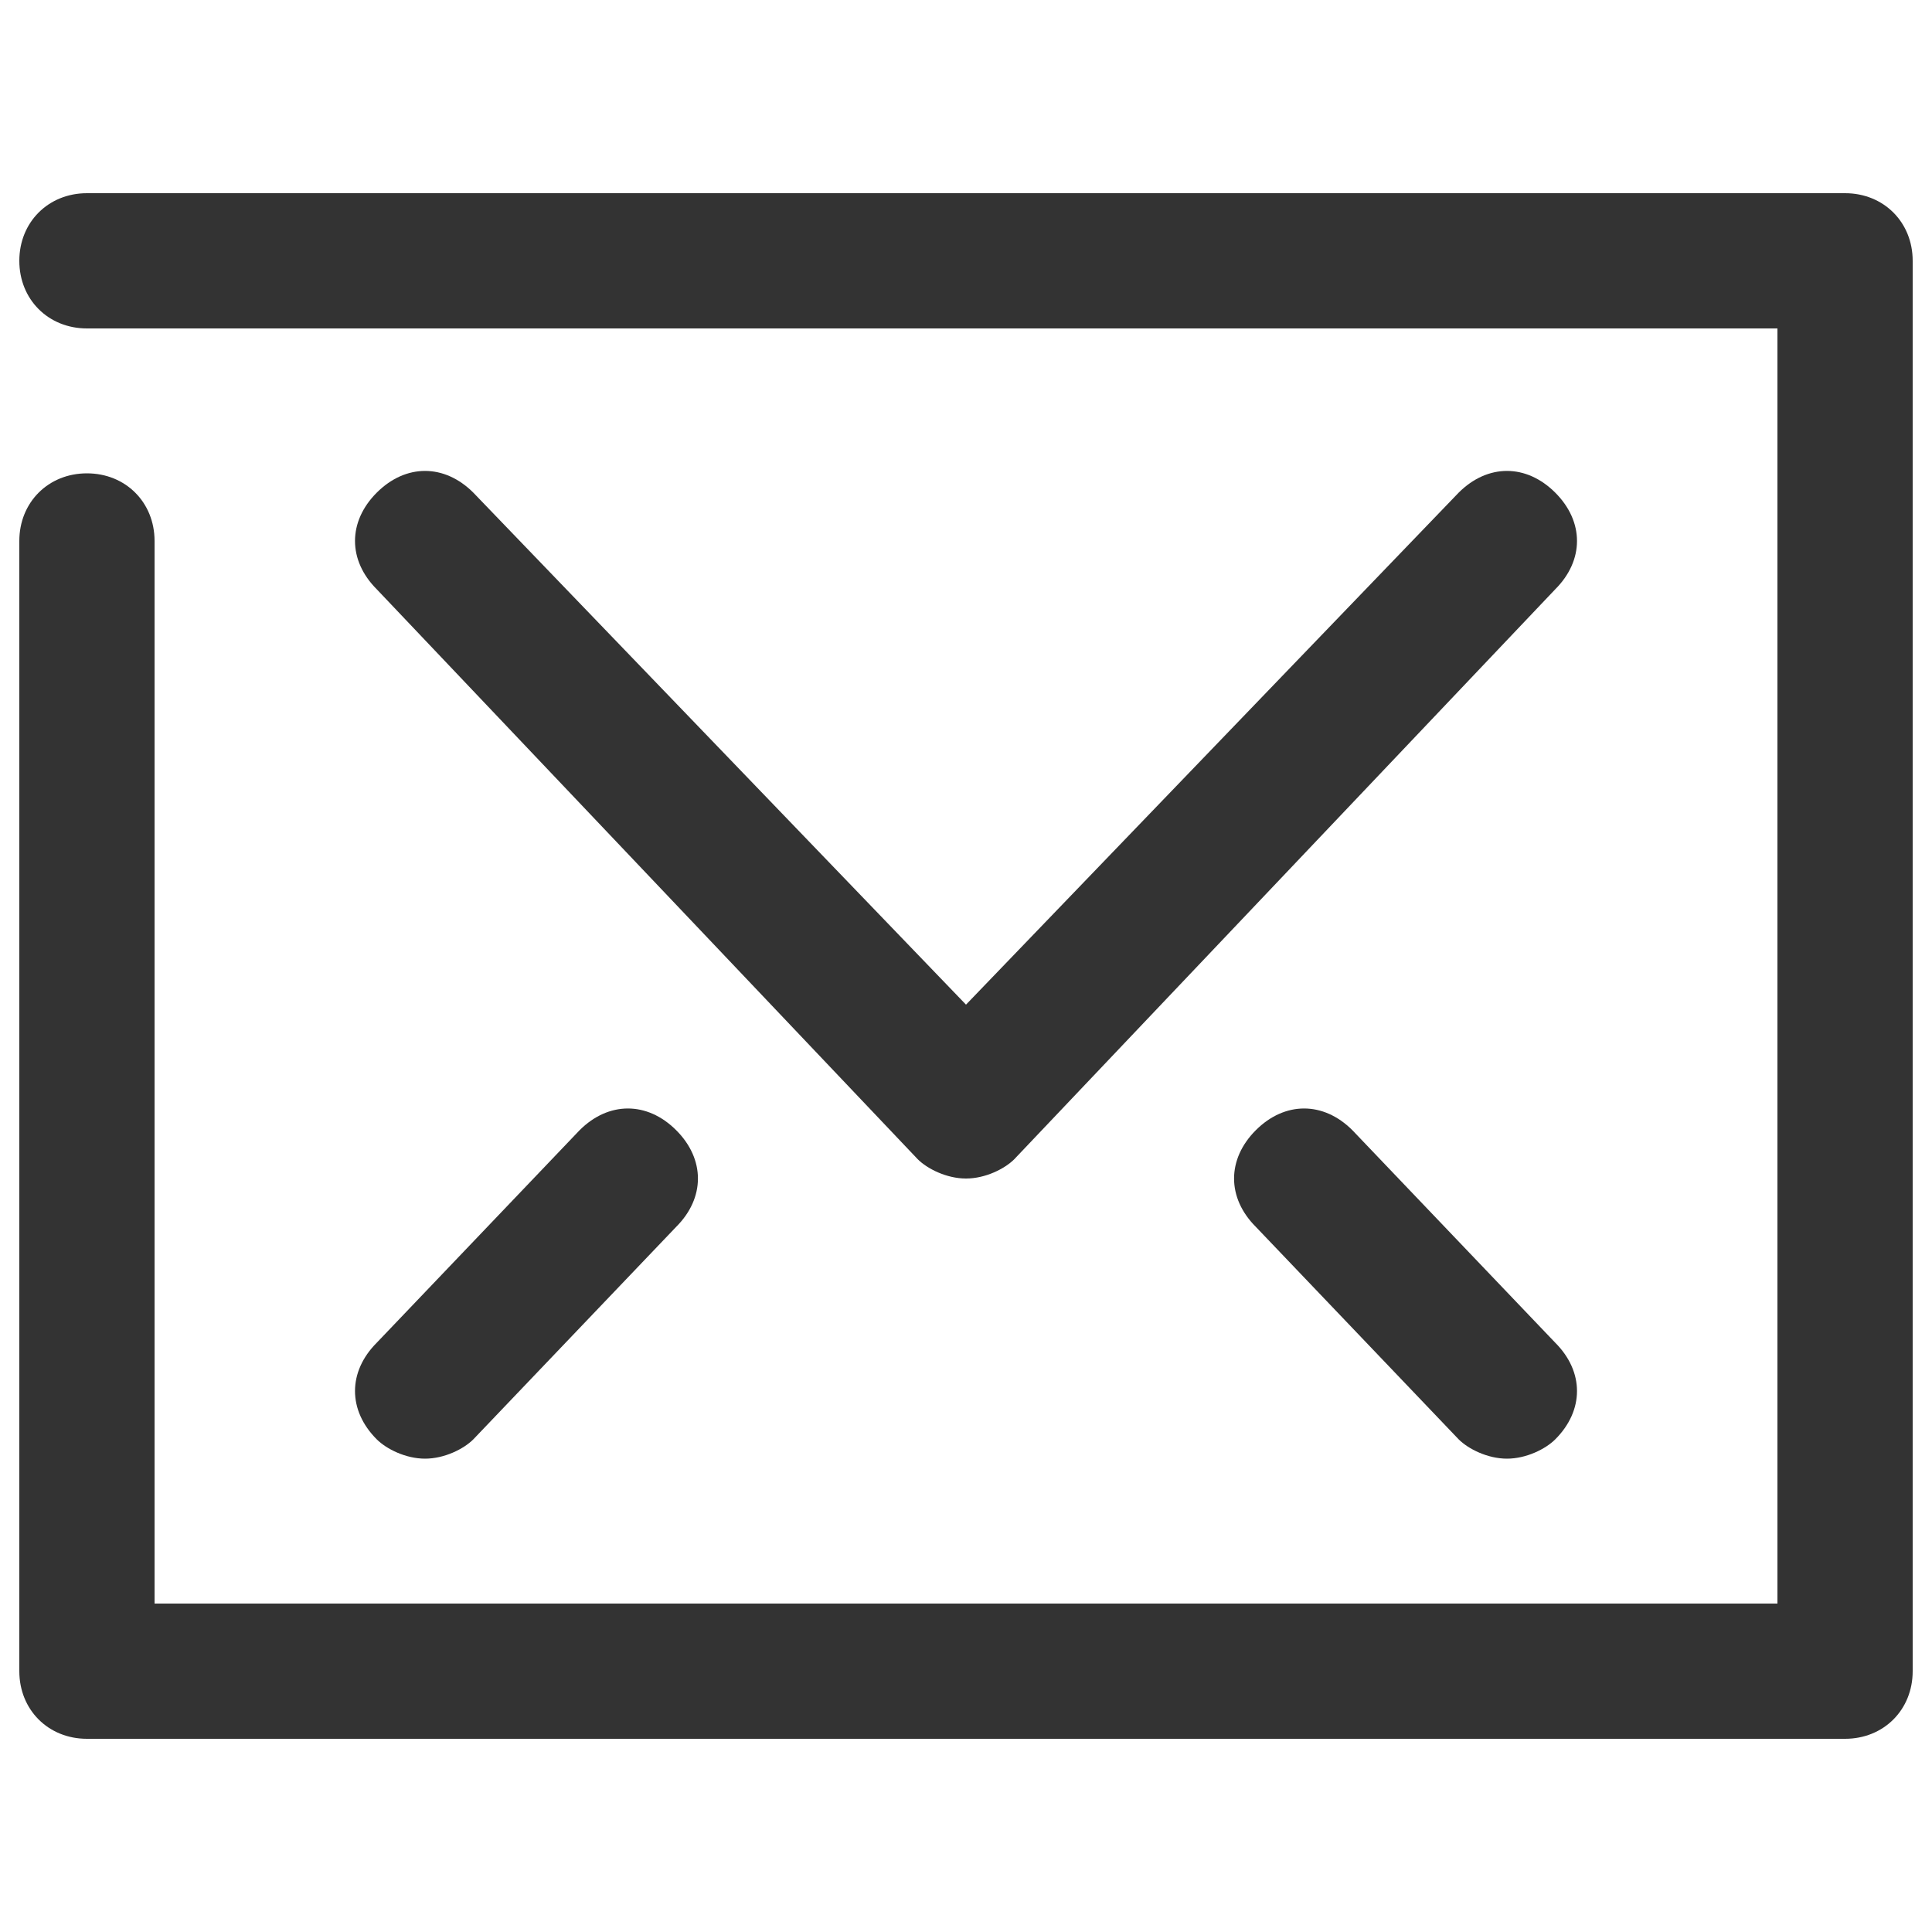
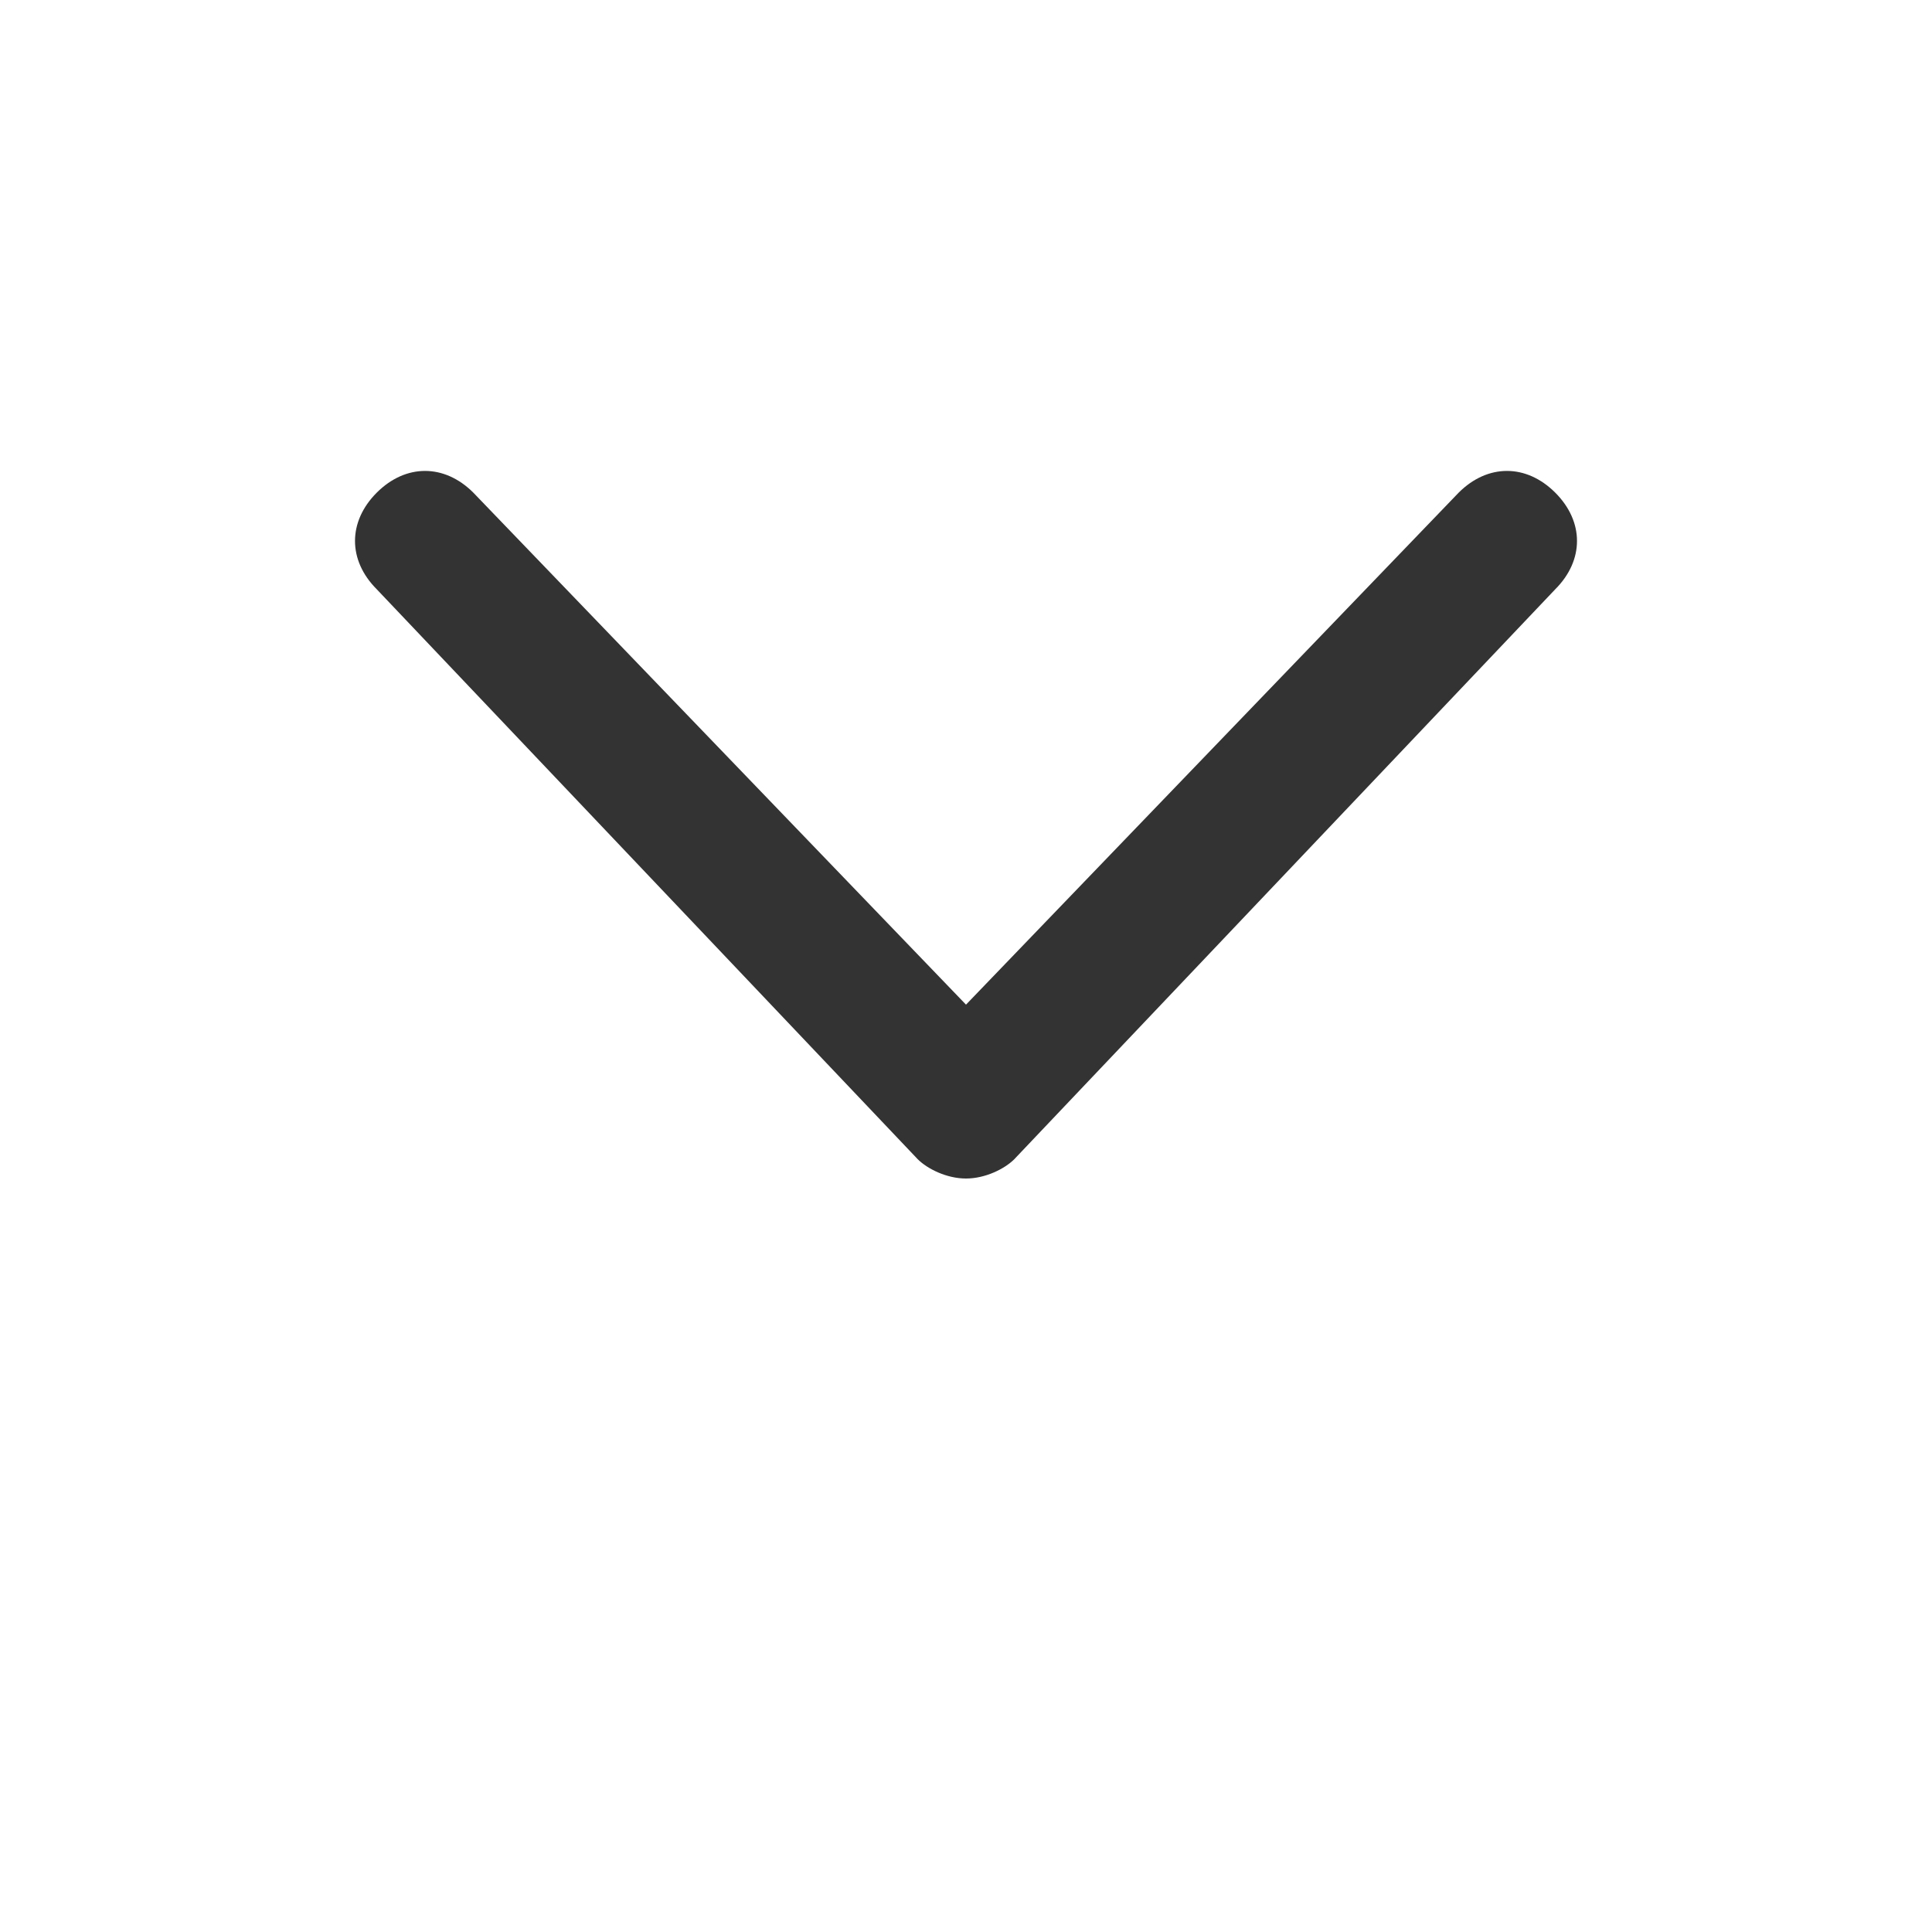
<svg xmlns="http://www.w3.org/2000/svg" version="1.1" id="Layer_1" x="0px" y="0px" viewBox="0 0 20 20" style="enable-background:new 0 0 20 20;" xml:space="preserve">
  <style type="text/css">
	.st0{fill:#333333;}
</style>
  <g>
    <g>
      <g>
        <g>
          <g>
-             <path class="st0" d="M19.1,18H0.9c-0.4,0-0.7-0.3-0.7-0.7V5.6c0-0.4,0.3-0.7,0.7-0.7s0.7,0.3,0.7,0.7v11h16.8V3.4H0.9       c-0.4,0-0.7-0.3-0.7-0.7S0.5,2,0.9,2h18.2c0.4,0,0.7,0.3,0.7,0.7v14.6C19.8,17.7,19.5,18,19.1,18z" />
-           </g>
+             </g>
          <g>
            <path class="st0" d="M10,12.2c-0.2,0-0.4-0.1-0.5-0.2L3.9,6.1c-0.3-0.3-0.3-0.7,0-1s0.7-0.3,1,0l5.1,5.3l5.1-5.3       c0.3-0.3,0.7-0.3,1,0c0.3,0.3,0.3,0.7,0,1L10.5,12C10.4,12.1,10.2,12.2,10,12.2z" />
          </g>
          <g>
-             <path class="st0" d="M15.6,15.1c-0.2,0-0.4-0.1-0.5-0.2L13,12.7c-0.3-0.3-0.3-0.7,0-1s0.7-0.3,1,0l2.1,2.2c0.3,0.3,0.3,0.7,0,1       C16,15,15.8,15.1,15.6,15.1z" />
-           </g>
+             </g>
          <g>
-             <path class="st0" d="M4.4,15.1c-0.2,0-0.4-0.1-0.5-0.2c-0.3-0.3-0.3-0.7,0-1L6,11.7c0.3-0.3,0.7-0.3,1,0s0.3,0.7,0,1l-2.1,2.2       C4.8,15,4.6,15.1,4.4,15.1z" />
-           </g>
+             </g>
        </g>
      </g>
    </g>
  </g>
</svg>